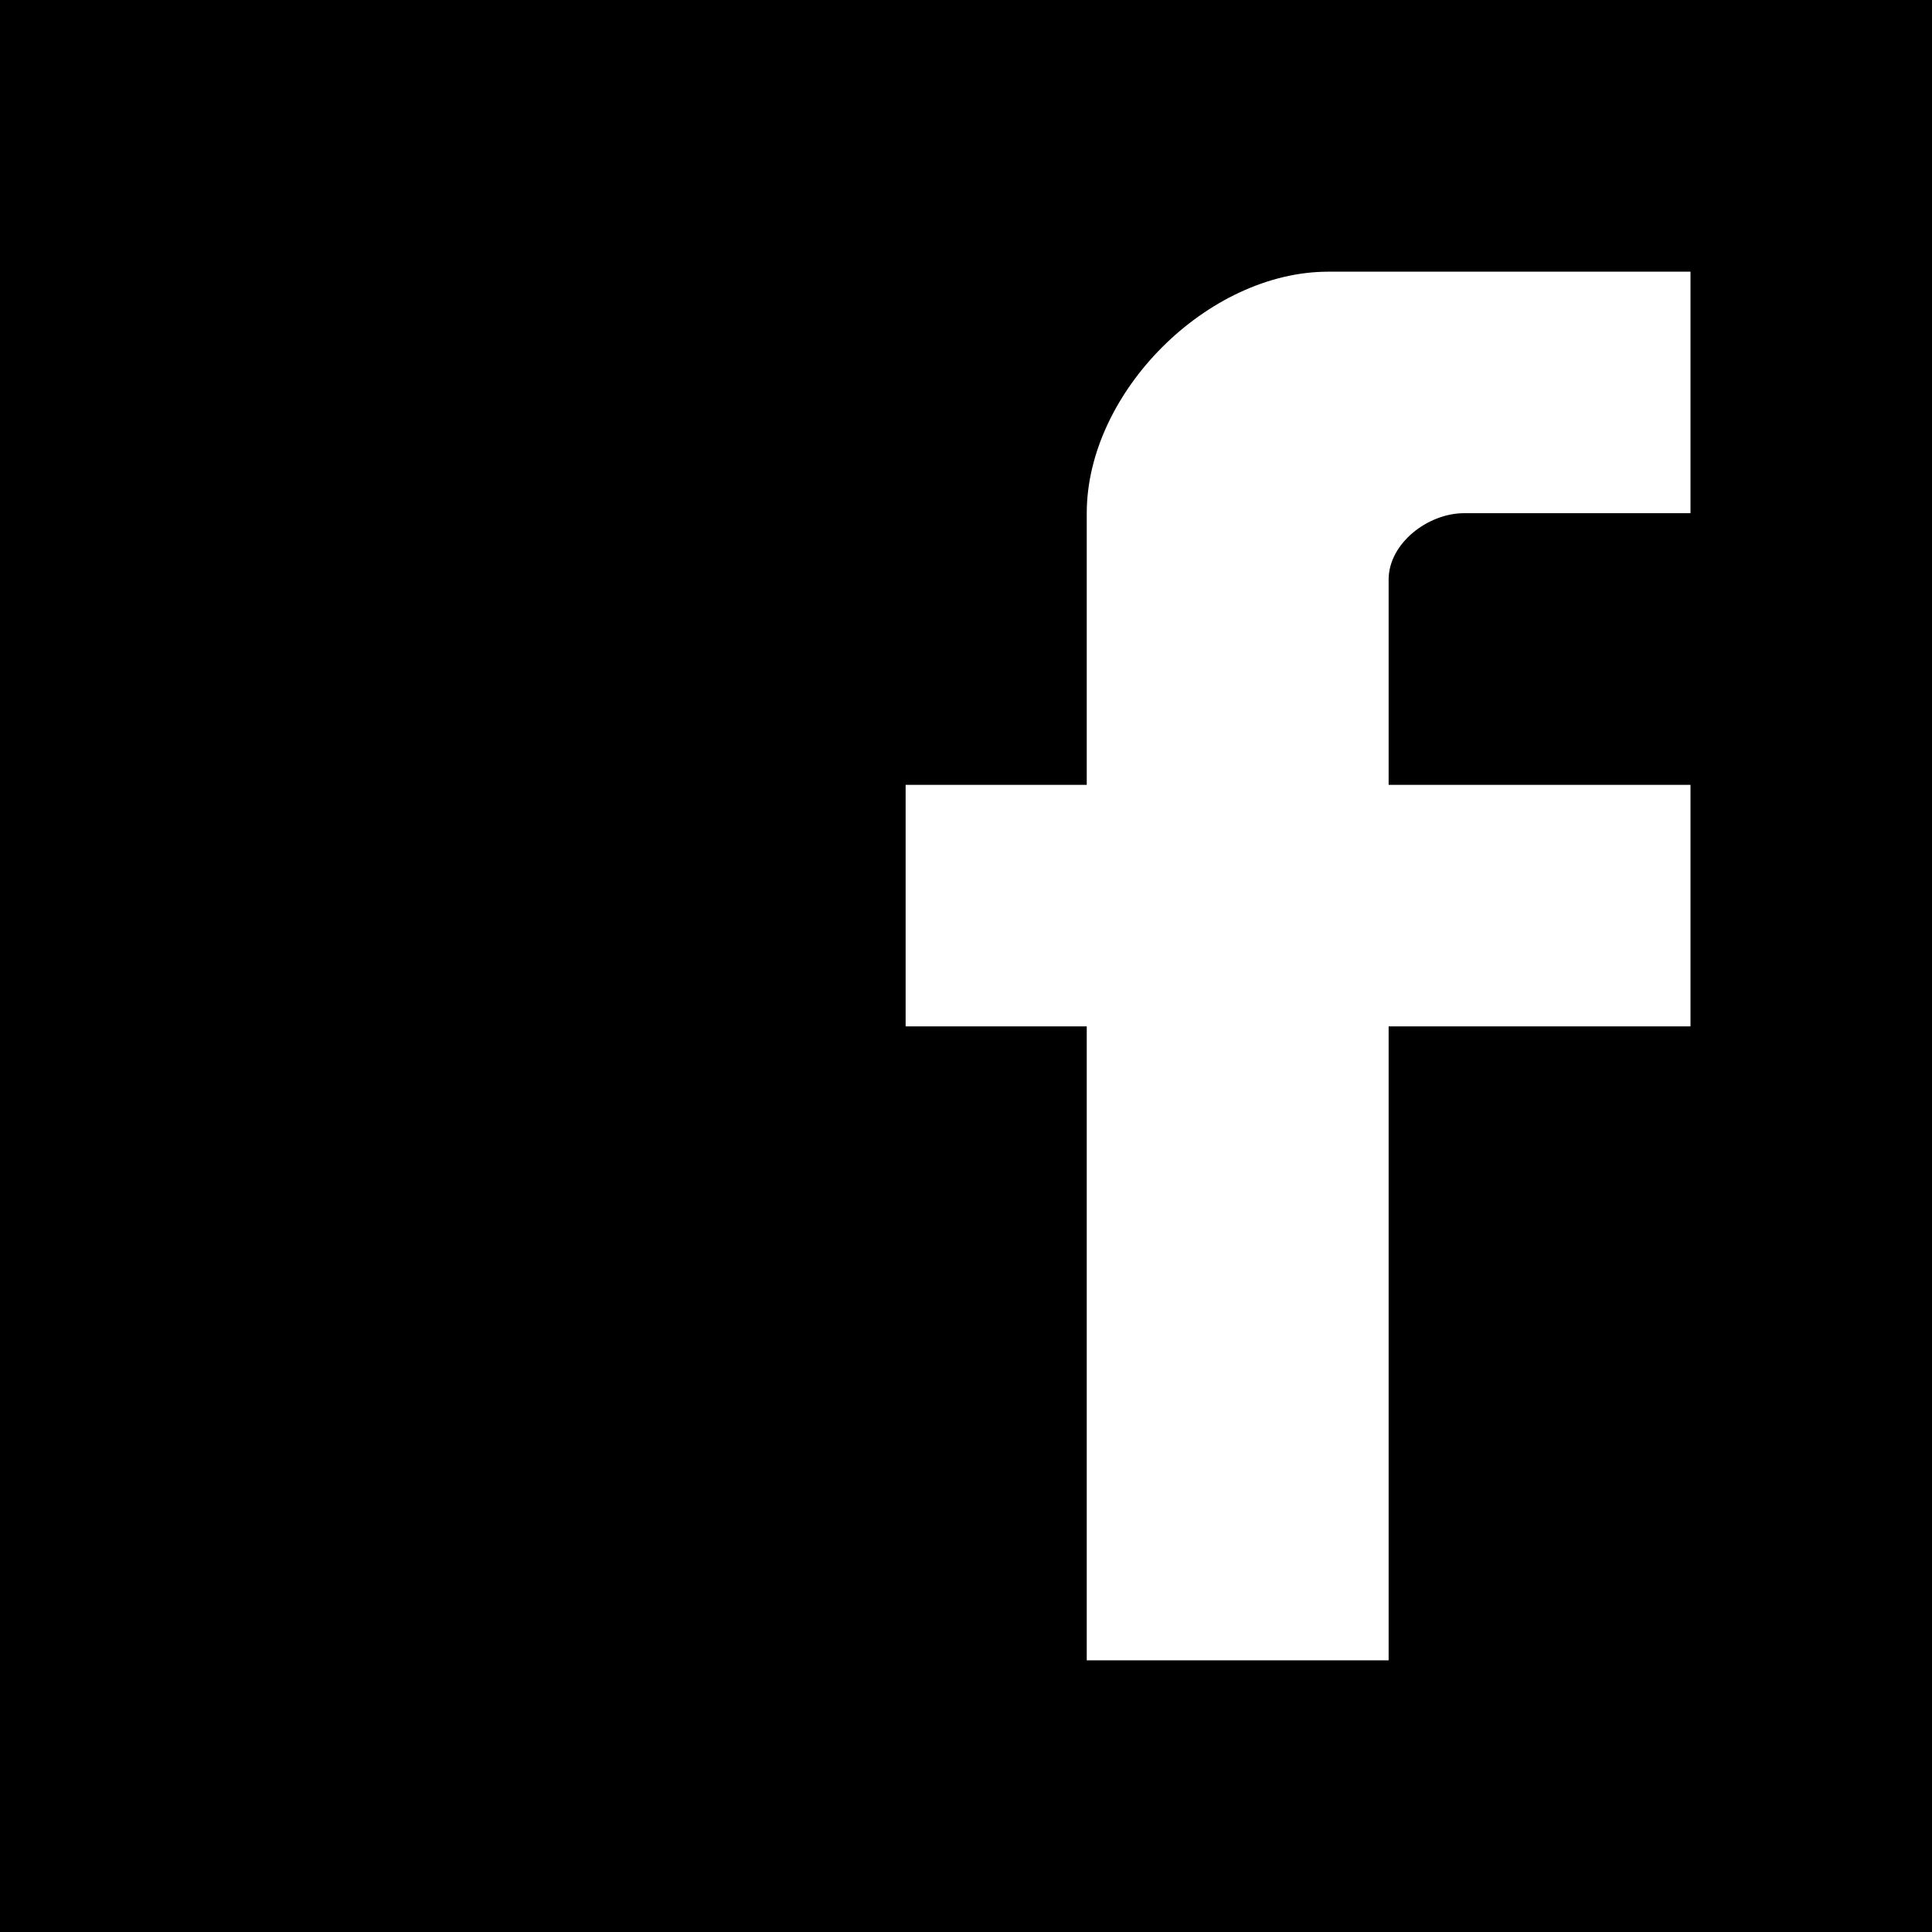
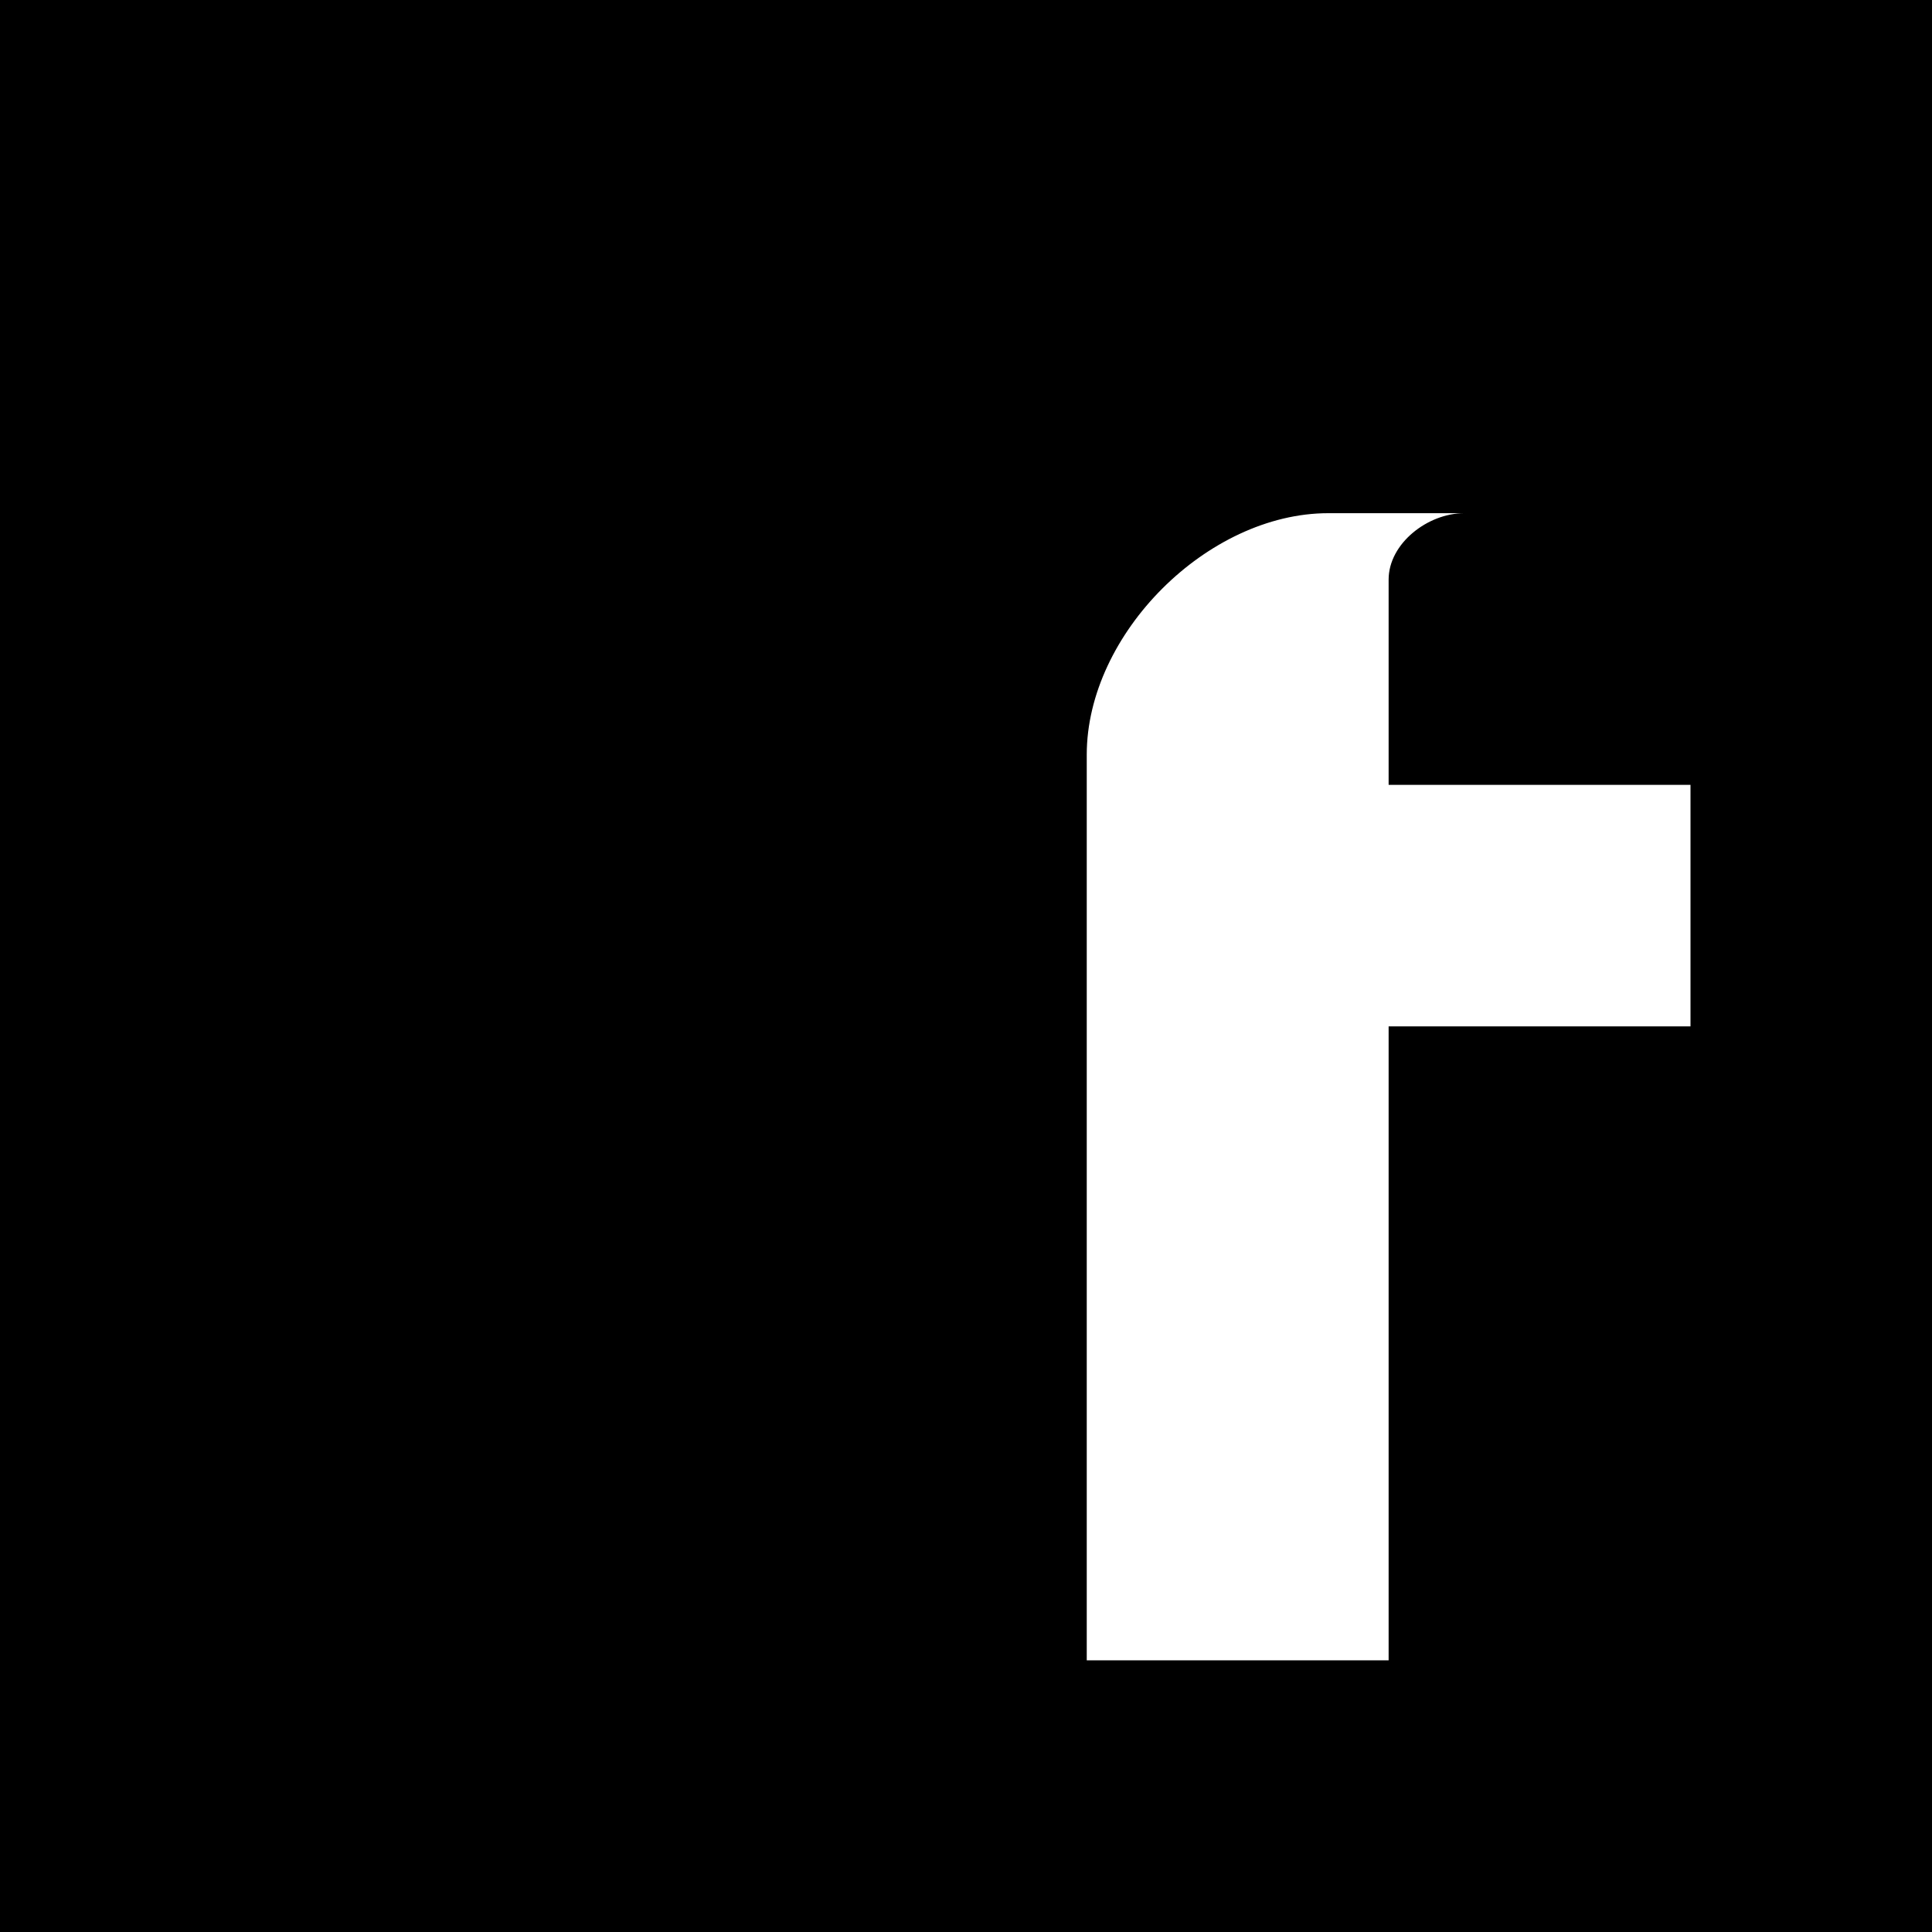
<svg xmlns="http://www.w3.org/2000/svg" version="1.1" id="Layer_1" x="0px" y="0px" viewBox="0 0 64 64" style="enable-background:new 0 0 64 64;" xml:space="preserve">
-   <path d="M0,0v64h64V0H0z M56,17c0,0-5.5,0-7.5,0c-1.2,0-2.5,1-2.5,2.2c0,0.7,0,6.8,0,6.8h10v8H46l0,21H36l0-21h-6v-8h6  c0,0,0-8.8,0-9c0-4,4-8,8-8c5,0,12,0,12,0V17z" />
+   <path d="M0,0v64h64V0H0z M56,17c0,0-5.5,0-7.5,0c-1.2,0-2.5,1-2.5,2.2c0,0.7,0,6.8,0,6.8h10v8H46l0,21H36l0-21h-6h6  c0,0,0-8.8,0-9c0-4,4-8,8-8c5,0,12,0,12,0V17z" />
</svg>